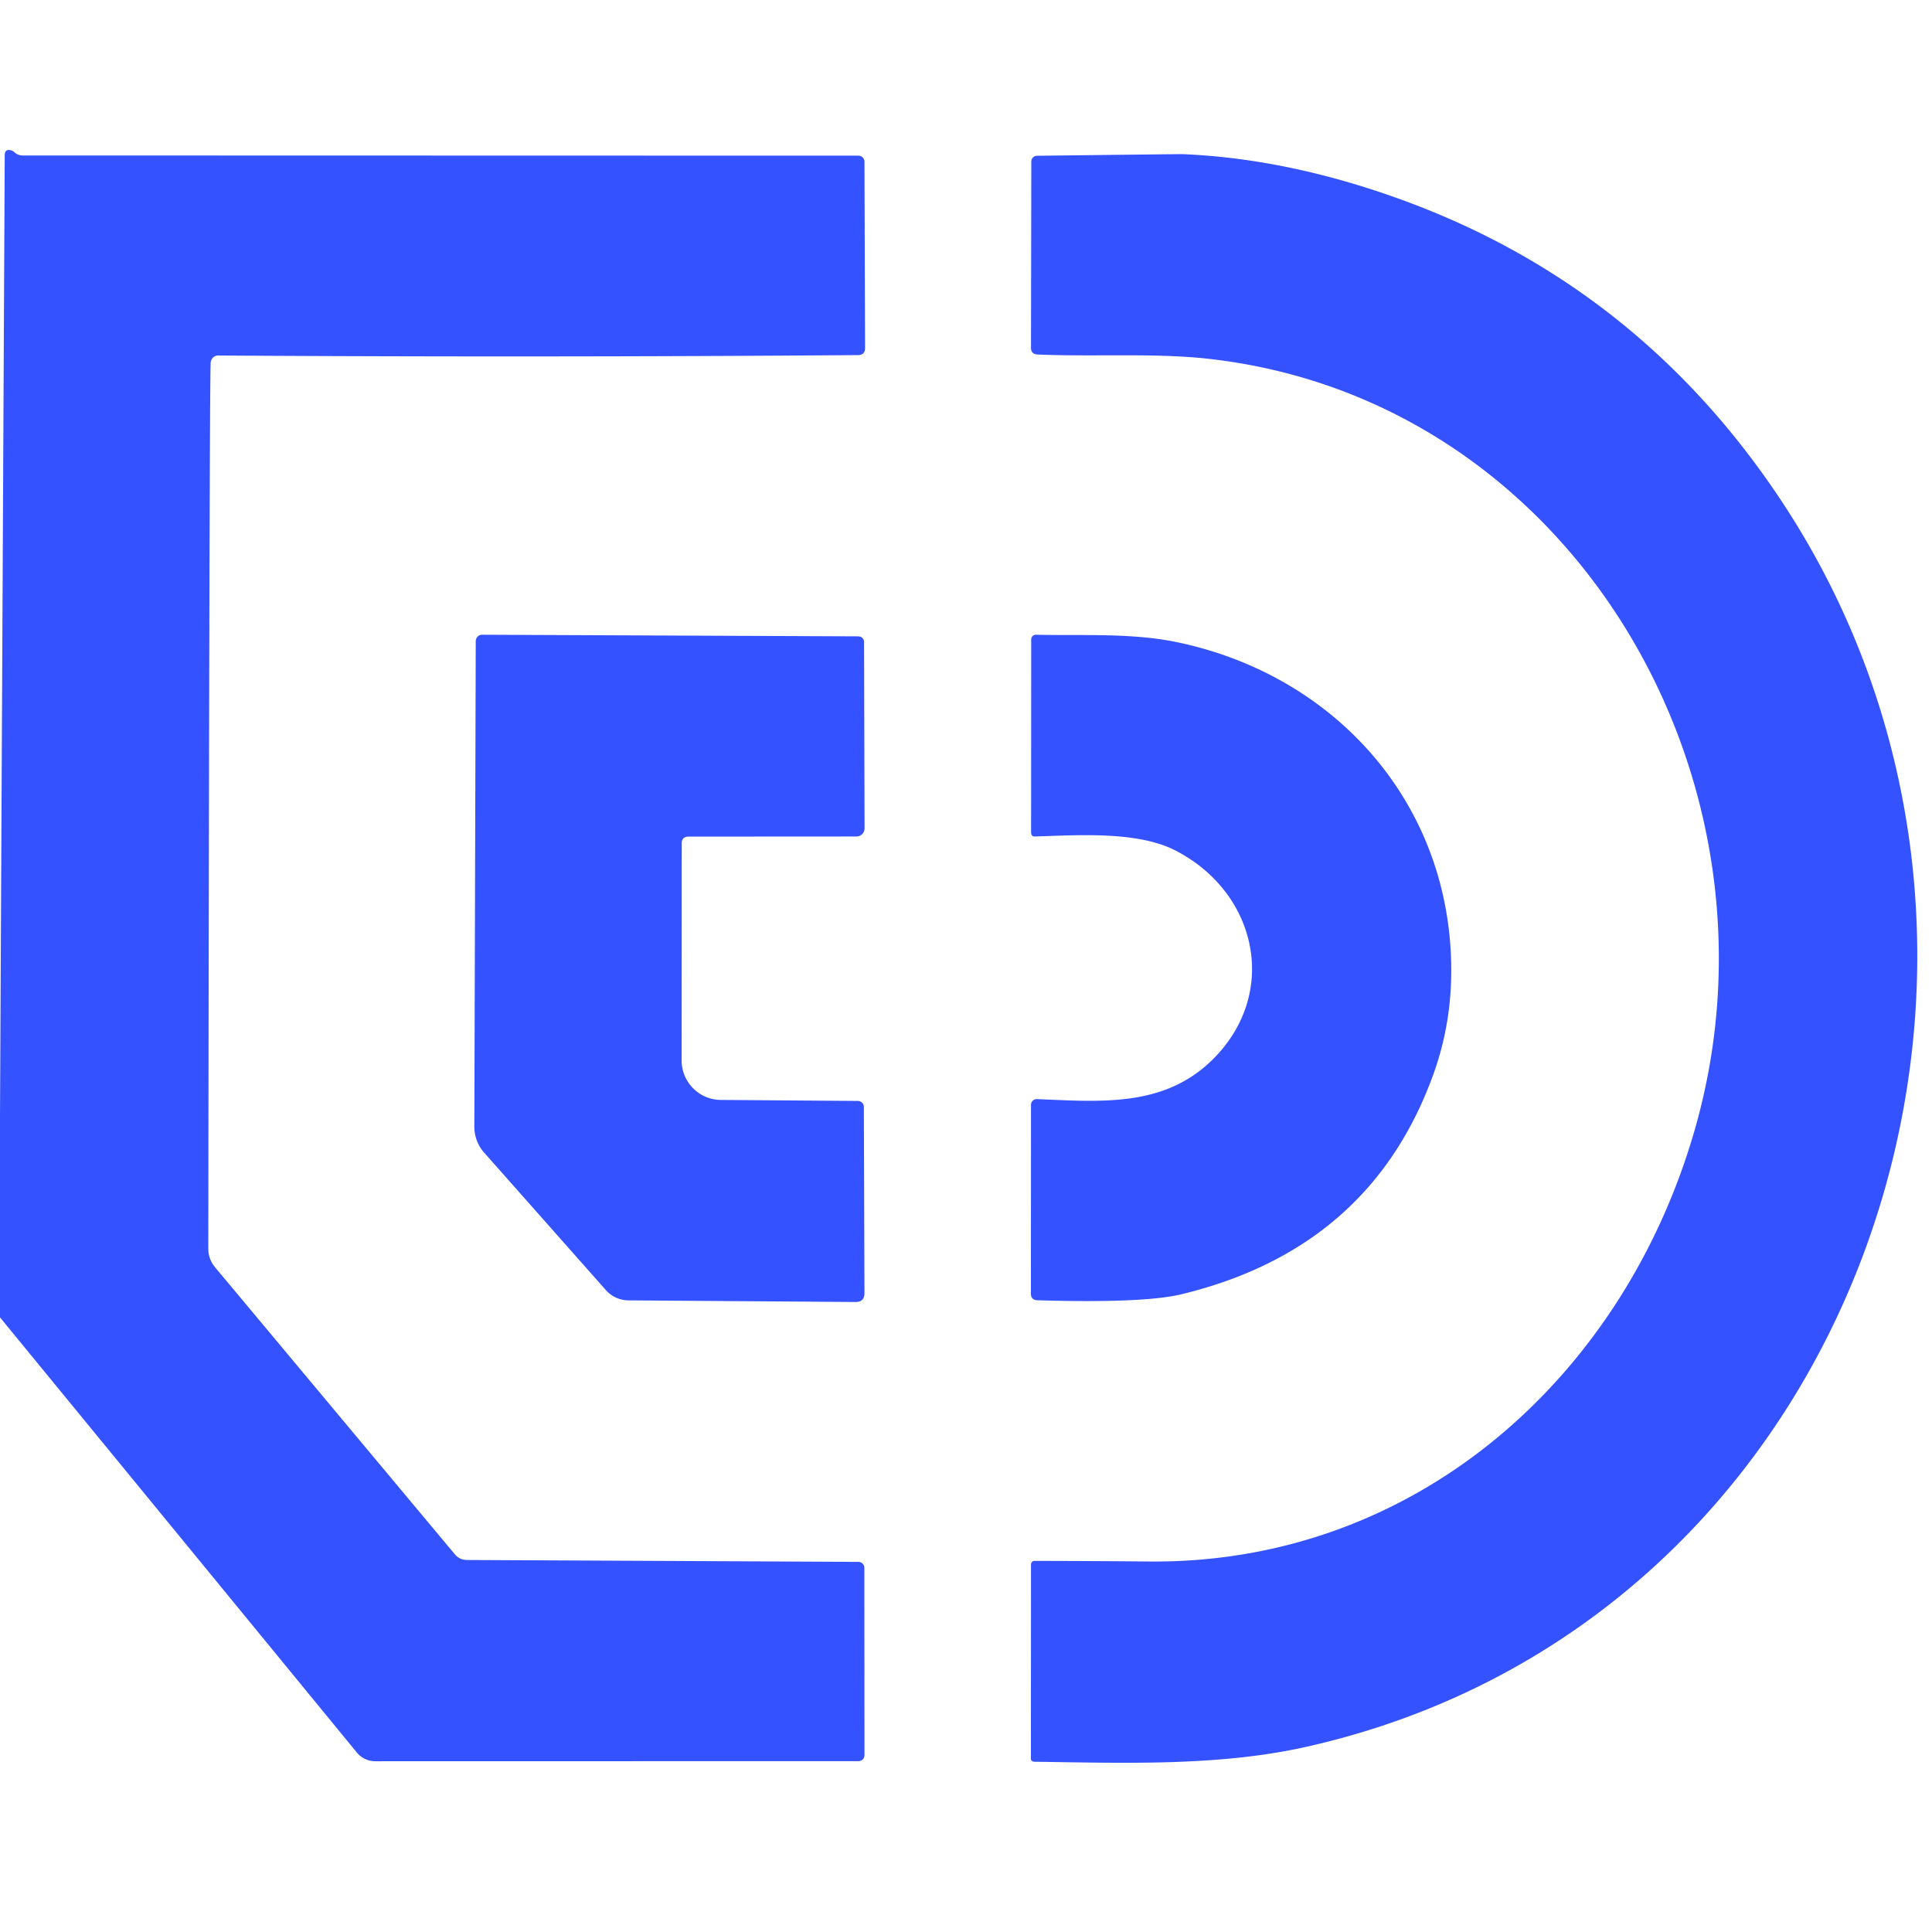
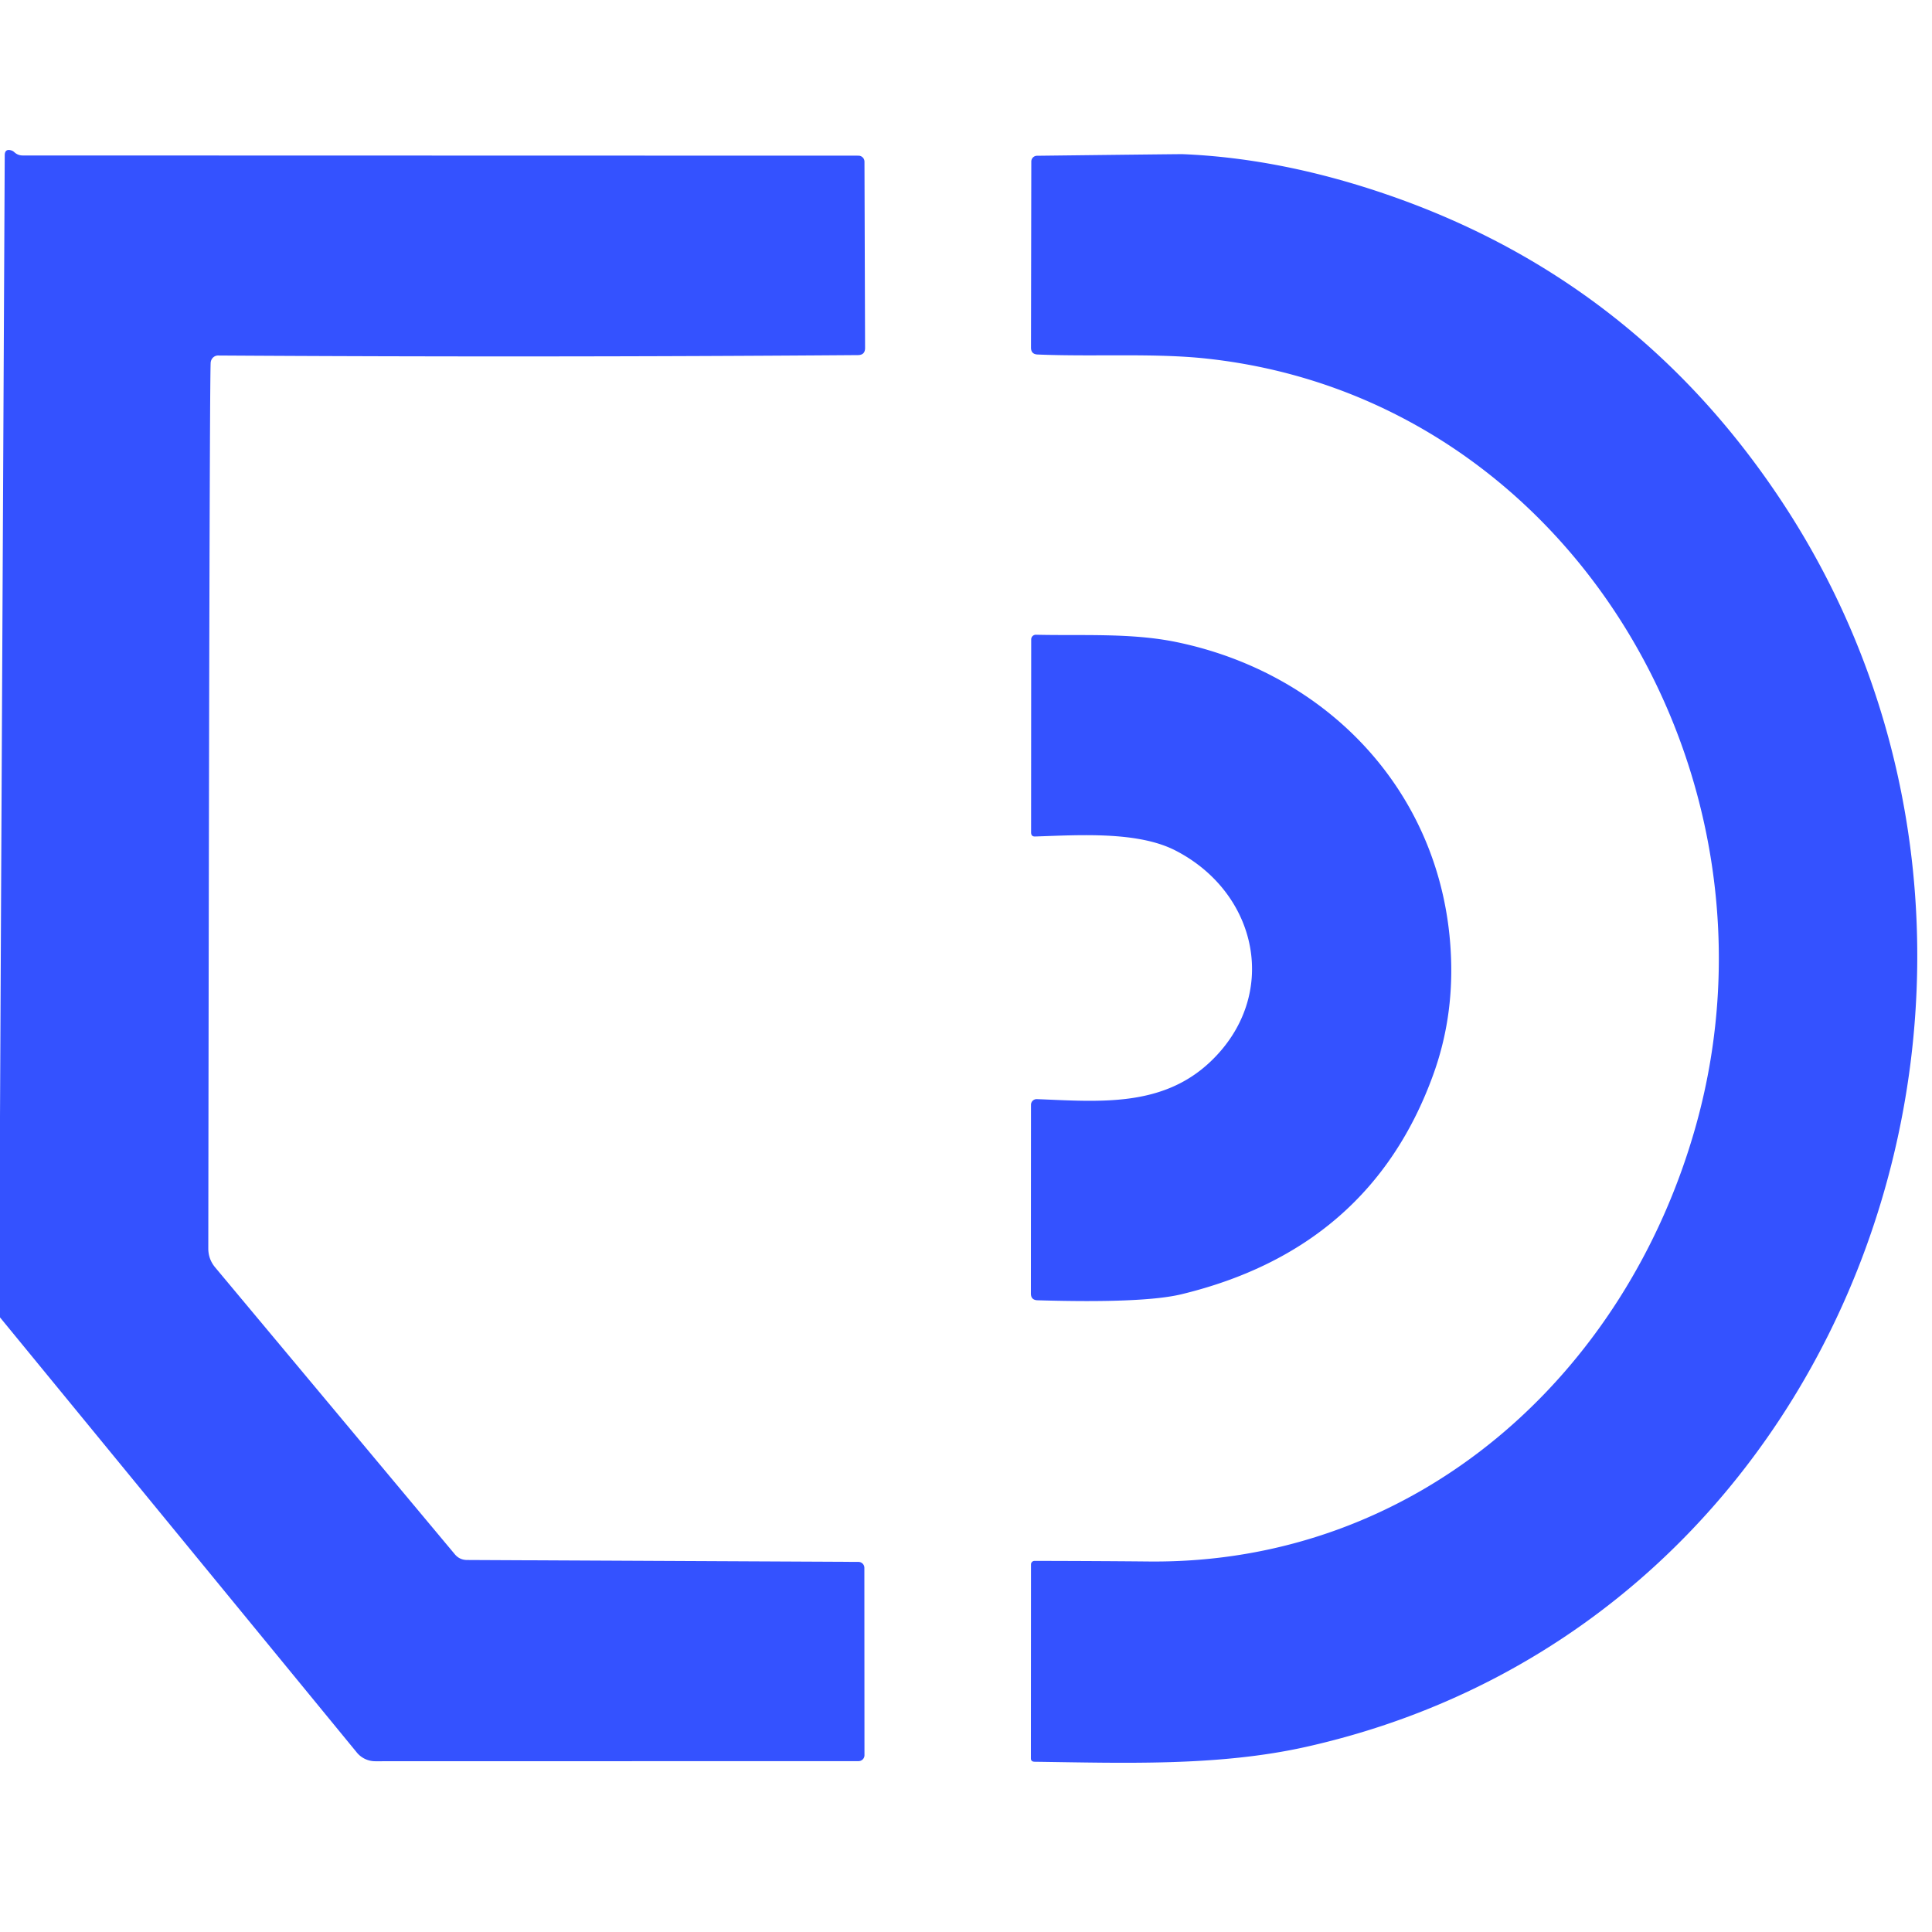
<svg xmlns="http://www.w3.org/2000/svg" viewBox="0.00 0.00 192.00 192.00" version="1.1">
  <path d="M 0.00 130.92   L 0.00 111.00   L 0.47 15.44   Q 0.47 14.75 1.13 14.95   Q 1.29 15.00 1.42 15.12   Q 1.77 15.45 2.26 15.45   L 85.31 15.47   A 0.60 0.60 0.0 0 1 85.91 16.06   L 85.97 34.58   Q 85.97 35.28 85.27 35.29   Q 53.57 35.53 21.67 35.33   A 0.77 0.73 -86.0 0 0 20.94 36.00   Q 20.81 36.91 20.70 124.07   Q 20.70 125.13 21.38 125.95   L 45.19 154.45   Q 45.67 155.03 46.42 155.03   L 85.31 155.22   A 0.59 0.59 0.0 0 1 85.90 155.81   L 85.91 174.43   A 0.59 0.59 0.0 0 1 85.32 175.02   L 37.29 175.03   A 2.37 2.36 70.5 0 1 35.45 174.15   L 0.00 130.92   Z" fill="#3452ff" />
  <path d="M 102.81 155.12   Q 108.92 155.13 114.23 155.18   C 140.77 155.42 161.60 136.70 168.55 111.82   C 178.21 77.22 156.06 39.57 119.94 35.64   C 114.73 35.07 108.76 35.47 103.11 35.23   Q 102.46 35.20 102.46 34.55   L 102.49 16.05   A 0.57 0.57 0.0 0 1 103.06 15.48   Q 117.36 15.31 117.53 15.32   Q 127.50 15.73 138.20 19.46   Q 162.48 27.92 176.91 49.59   C 207.23 95.09 184.97 161.24 129.80 173.60   C 121.09 175.55 111.72 175.20 102.81 175.08   Q 102.45 175.07 102.45 174.75   L 102.46 155.46   A 0.35 0.35 0.0 0 1 102.81 155.12   Z" fill="#3452ff" />
-   <path d="M 67.75 83.82   L 67.74 105.39   A 3.92 3.92 0.0 0 0 71.64 109.31   L 85.25 109.41   A 0.60 0.60 0.0 0 1 85.85 110.00   L 85.91 128.49   Q 85.92 129.40 85.01 129.39   L 62.46 129.23   A 3.04 3.01 -20.4 0 1 60.22 128.22   L 48.10 114.53   A 3.90 3.83 -66.1 0 1 47.14 111.97   L 47.28 63.71   A 0.63 0.63 0.0 0 1 47.91 63.08   L 85.30 63.24   A 0.57 0.56 -0.0 0 1 85.87 63.80   L 85.92 82.32   A 0.81 0.81 0.0 0 1 85.11 83.13   L 68.43 83.14   Q 67.75 83.14 67.75 83.82   Z" fill="#3452ff" />
  <path d="M 116.81 84.52   C 113.05 82.59 107.23 82.99 102.88 83.13   Q 102.47 83.15 102.47 82.73   L 102.48 63.54   A 0.46 0.46 0.0 0 1 102.95 63.08   C 107.58 63.19 112.42 62.88 116.92 63.81   C 132.25 66.98 143.60 79.17 144.20 95.15   Q 144.44 101.32 142.40 106.89   Q 136.13 124.09 117.42 128.62   Q 113.66 129.53 103.11 129.22   Q 102.45 129.20 102.45 128.55   L 102.46 109.79   A 0.56 0.56 0.0 0 1 103.04 109.23   C 109.24 109.47 115.50 110.08 120.32 105.48   C 127.18 98.93 125.06 88.76 116.81 84.52   Z" fill="#3452ff" />
</svg>